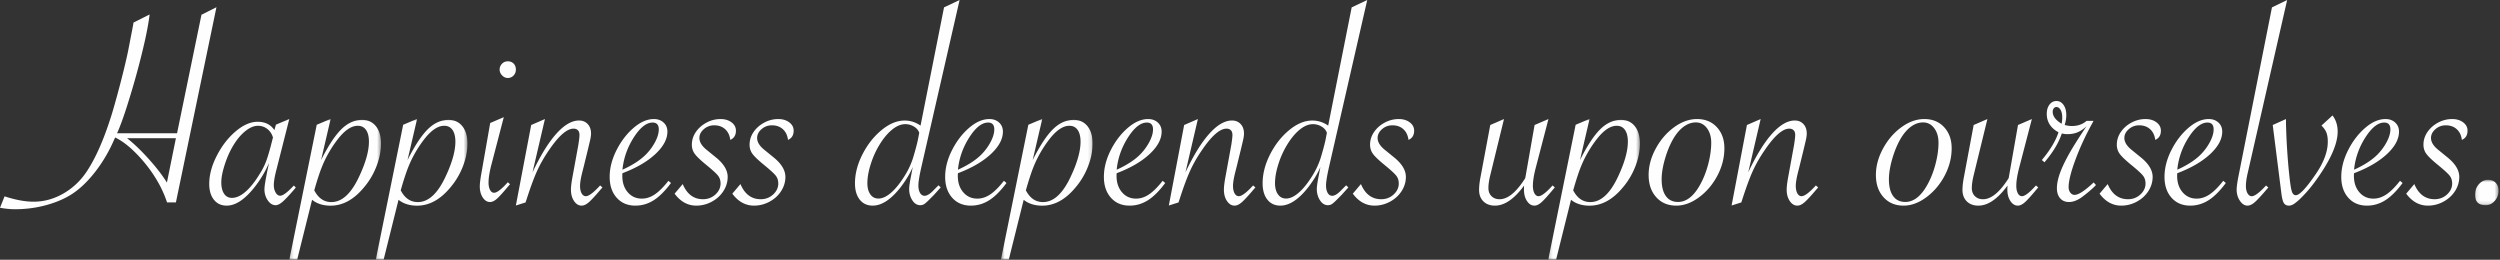
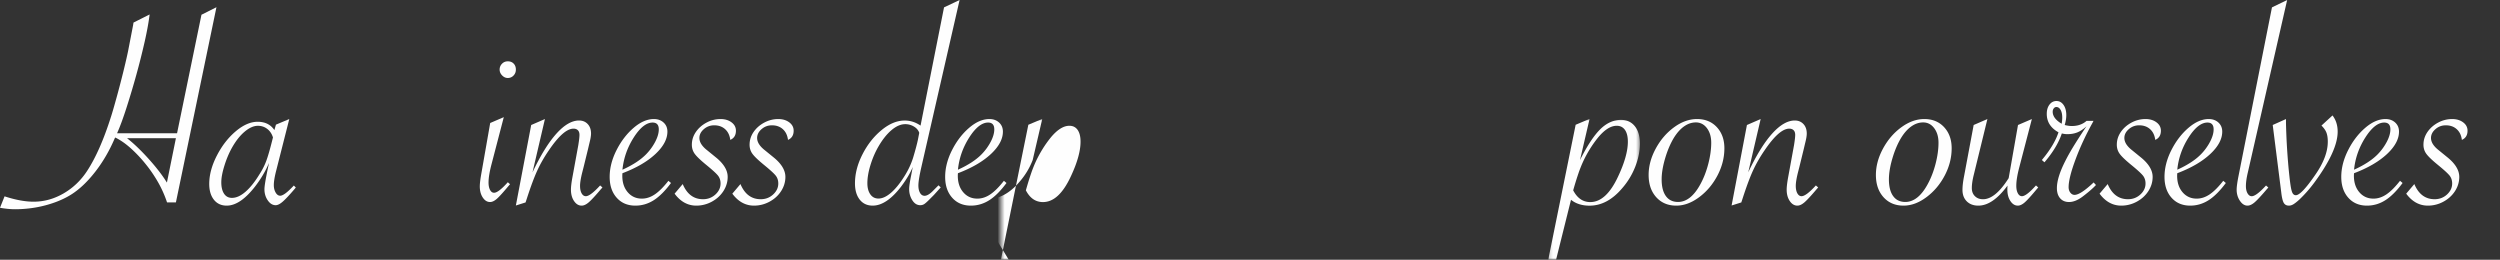
<svg xmlns="http://www.w3.org/2000/svg" xmlns:xlink="http://www.w3.org/1999/xlink" width="693" height="72">
  <rect width="100%" height="100%" fill="#333333" stroke="none" />
  <defs>
    <path id="a" d="M.196.956h25.408V40H.196z" />
-     <path id="c" d="M.162.956H25.57V40H.162z" />
    <path id="e" d="M.454.956h25.408V40H.454z" />
    <path id="g" d="M.171.956h25.408V40H.171z" />
-     <path id="i" d="M.081.83h6.512v7.055H.081z" />
  </defs>
  <g fill="none" fill-rule="evenodd">
    <path fill="#FEFEFE" d="M48.76 38.315H35.224c1.847 1.447 3.84 3.353 5.978 5.725 2.136 2.37 3.824 4.56 5.065 6.568l2.493-12.293zM32.454 36.95h16.623l6.768-32.861L60 2 48.76 56.11h-2.454a30.772 30.772 0 00-2.394-5.422 37.549 37.549 0 00-3.502-5.163 37.376 37.376 0 00-4.177-4.437c-1.437-1.286-2.868-2.276-4.293-2.975l-.12.202c-1.504 3.51-3.33 6.635-5.481 9.38-2.15 2.746-4.36 4.827-6.63 6.248-1.318.828-2.83 1.553-4.53 2.168a31.217 31.217 0 01-5.344 1.407c-1.86.32-3.74.482-5.64.482-1.291 0-2.69-.136-4.195-.403l1.267-3.172c3.033.99 5.712 1.485 8.035 1.485 2.902 0 5.672-.764 8.311-2.29 2.637-1.526 4.814-3.602 6.529-6.226 2.402-3.669 4.606-8.663 6.611-14.984.341-1.045.856-2.813 1.543-5.303a275.834 275.834 0 001.88-7.19c.567-2.304 1.01-4.218 1.327-5.746l1.383-7.15.12-.763 4.472-2.25c-.265 2.143-.727 4.675-1.385 7.592a199.43 199.43 0 01-2.275 9.04 231.717 231.717 0 01-2.712 9.099c-.95 2.959-1.808 5.297-2.573 7.01l-.08.2zm43.211 1.145c-.315-1.008-.846-1.797-1.593-2.367-.748-.572-1.607-.858-2.577-.858-1.155 0-2.375.54-3.659 1.612-1.285 1.075-2.465 2.568-3.54 4.479-.842 1.513-1.543 3.183-2.106 5.015-.565 1.83-.847 3.343-.847 4.537 0 1.353.256 2.414.768 3.184.51.769 1.24 1.155 2.184 1.155 1.206 0 2.464-.572 3.777-1.712 1.312-1.14 2.61-2.772 3.895-4.896a18.528 18.528 0 001.85-3.662c.446-1.219.944-2.919 1.495-5.094l.353-1.393zM80.19 33l-3.698 14.568c-.393 1.591-.59 2.84-.59 3.74 0 .797.17 1.488.511 2.071.34.584.76.875 1.26.875.76 0 2.02-.94 3.777-2.827l.55.56-.433.516c-1.39 1.618-2.458 2.754-3.207 3.402-.747.65-1.396.976-1.947.976-.84 0-1.568-.444-2.184-1.334-.616-.888-.925-1.916-.925-3.083 0-.85.316-2.774.945-5.772l.315-1.513c-.971 2.283-2.269 4.472-3.895 6.567C67.94 55.248 65.33 57 62.84 57c-1.496 0-2.676-.542-3.541-1.632C58.433 54.28 58 52.821 58 50.991c0-2.494.701-5.108 2.104-7.842 1.403-2.731 3.148-4.98 5.233-6.746 2.085-1.764 4.112-2.647 6.079-2.647 2.072 0 3.62.771 4.642 2.31l.434-1.514L80.19 33z" />
    <g transform="translate(80 32)">
      <mask id="b" fill="#fff">
        <use xlink:href="#a" />
      </mask>
-       <path fill="#FEFEFE" d="M7.11 20.756c1.126 2.173 2.708 3.26 4.744 3.26 2.949 0 5.521-2.371 7.72-7.117 1.795-3.817 2.693-7.023 2.693-9.621 0-1.406-.267-2.492-.803-3.262-.538-.767-1.301-1.151-2.292-1.151-1.61 0-3.298 1.047-5.066 3.141-1.688 2.067-3.121 4.372-4.301 6.917a36.036 36.036 0 00-1.267 3.22 82.425 82.425 0 00-1.105 3.5l-.322 1.113zM.197 40l7.6-37.415 3.86-1.629-2.654 11.412c1.983-3.952 3.852-6.793 5.606-8.53 1.756-1.736 3.679-2.603 5.77-2.603 1.608 0 2.88.583 3.82 1.75.938 1.165 1.406 2.768 1.406 4.81 0 2.067-.422 4.187-1.267 6.361a20.236 20.236 0 01-3.557 5.923c-2.76 3.287-5.804 4.931-9.125 4.931-2.091 0-3.806-.542-5.146-1.63L2.367 40H.197z" mask="url(#b)" />
    </g>
    <g transform="translate(104 32)">
      <mask id="d" fill="#fff">
        <use xlink:href="#c" />
      </mask>
-       <path fill="#FEFEFE" d="M7.077 20.756c1.125 2.173 2.707 3.26 4.743 3.26 2.949 0 5.521-2.371 7.72-7.117 1.794-3.817 2.692-7.023 2.692-9.621 0-1.406-.267-2.492-.803-3.262-.537-.767-1.302-1.151-2.291-1.151-1.61 0-3.298 1.047-5.066 3.141-1.688 2.067-3.123 4.372-4.303 6.917a36.479 36.479 0 00-1.265 3.22 80.393 80.393 0 00-1.105 3.5l-.322 1.113zM.162 40L7.76 2.585 11.62.956 8.966 12.368c1.983-3.952 3.853-6.793 5.608-8.53 1.755-1.736 3.679-2.603 5.77-2.603 1.608 0 2.88.583 3.818 1.75.939 1.165 1.408 2.768 1.408 4.81 0 2.067-.422 4.187-1.267 6.361a20.236 20.236 0 01-3.557 5.923c-2.76 3.287-5.804 4.931-9.126 4.931-2.092 0-3.806-.542-5.147-1.63L2.333 40H.163z" mask="url(#d)" />
    </g>
    <path fill="#FEFEFE" d="M140.77 17c.666 0 1.205.21 1.615.631.41.421.615.974.615 1.658 0 .658-.218 1.211-.654 1.658-.436.45-.962.67-1.577.67-.591 0-1.116-.234-1.578-.708-.461-.474-.692-1.014-.692-1.62 0-.631.218-1.17.655-1.618.435-.447.974-.671 1.615-.671zm-1.117 15.473l-3.385 12.986c-.563 2.133-.845 3.844-.845 5.134 0 .842.14 1.527.422 2.053.284.526.654.788 1.116.788.794 0 2.063-.973 3.808-2.921l.615.554-.384.433c-1.462 1.763-2.538 2.954-3.23 3.572-.693.617-1.334.928-1.925.928-.794 0-1.467-.416-2.017-1.244-.553-.828-.828-1.86-.828-3.097 0-.79.153-2.04.462-3.75l2.422-13.817 3.769-1.619zM143 56.961l4.247-22.31L151.053 33l-3.446 14.78c2.217-4.698 4.42-8.27 6.612-10.713 2.188-2.442 4.287-3.663 6.29-3.663.989 0 1.79.328 2.404.986.615.657.923 1.537.923 2.638 0 .618-.149 1.489-.442 2.616l-.4 1.693-1.203 4.912-.401 1.57c-.4 1.611-.6 2.845-.6 3.705 0 .86.146 1.55.44 2.075.294.522.682.785 1.163.785.827 0 2.15-.994 3.966-2.982l.641.566-.4.441c-1.523 1.8-2.645 3.015-3.366 3.645-.721.63-1.39.946-2.004.946-.828 0-1.529-.424-2.103-1.269-.575-.845-.861-1.898-.861-3.16 0-.86.16-2.135.48-3.825l1.563-8.536c.214-1.343.32-2.282.32-2.82 0-.563-.146-.993-.441-1.29-.294-.293-.694-.442-1.202-.442-1.843 0-4.113 1.988-6.811 5.96-1.309 1.906-2.39 3.793-3.245 5.66-.857 1.864-1.818 4.447-2.885 7.75l-.362 1.087-2.683.846zm29.543-9.918c2.867-1.296 5.07-2.738 6.61-4.33a14.753 14.753 0 002.508-3.482c.637-1.24.956-2.36.956-3.359 0-1.268-.57-1.9-1.712-1.9-1.726 0-3.47 1.382-5.236 4.145-1.765 2.768-2.807 5.744-3.126 8.926m12.74 3.076l.717.606c-1.645 2.213-3.25 3.812-4.816 4.798-1.568.984-3.252 1.477-5.057 1.477-2.15 0-3.875-.729-5.176-2.186-1.299-1.457-1.951-3.385-1.951-5.787 0-2.429.63-4.89 1.891-7.388 1.262-2.495 2.84-4.559 4.738-6.192 1.897-1.633 3.776-2.447 5.635-2.447 1.087 0 1.982.323 2.686.971.704.648 1.056 1.482 1.056 2.507 0 2.08-1.115 4.157-3.345 6.235-2.23 2.078-5.27 3.844-9.118 5.302a5.905 5.905 0 00-.038.728c0 1.861.502 3.38 1.512 4.553 1.008 1.172 2.31 1.761 3.902 1.761 1.248 0 2.455-.398 3.622-1.194 1.167-.795 2.416-2.044 3.742-3.744M187 53.686l2.251-2.665c1.179 2.801 3.055 4.202 5.627 4.202 1.34 0 2.485-.438 3.437-1.314.95-.875 1.425-1.892 1.425-3.05 0-.834-.227-1.55-.682-2.142-.458-.59-1.542-1.59-3.256-2.989-1.581-1.293-2.646-2.31-3.195-3.051-.55-.74-.824-1.597-.824-2.567 0-1.264.367-2.436 1.105-3.513.736-1.077 1.722-1.946 2.954-2.607a8.166 8.166 0 013.898-.99c1.206 0 2.217.303 3.035.91.816.607 1.225 1.38 1.225 2.323 0 1.238-.521 2.087-1.565 2.545-.162-1.266-.639-2.255-1.429-2.968-.791-.715-1.802-1.072-3.034-1.072-1.099 0-2.056.357-2.873 1.072-.818.713-1.227 1.528-1.227 2.443 0 1.131.697 2.25 2.09 3.354l2.33 1.897c2.278 1.806 3.42 3.652 3.42 5.537 0 1.4-.398 2.714-1.188 3.94-.791 1.223-1.863 2.2-3.215 2.927A8.92 8.92 0 01193.03 57c-2.387 0-4.394-1.106-6.029-3.314m16 0l2.251-2.665c1.178 2.801 3.054 4.202 5.626 4.202 1.34 0 2.485-.438 3.437-1.314.95-.875 1.426-1.892 1.426-3.05 0-.834-.228-1.55-.683-2.142-.456-.59-1.542-1.59-3.254-2.989-1.583-1.293-2.647-2.31-3.196-3.051-.55-.74-.823-1.597-.823-2.567 0-1.264.367-2.436 1.103-3.513.738-1.077 1.723-1.946 2.955-2.607a8.175 8.175 0 013.898-.99c1.206 0 2.217.303 3.034.91.817.607 1.226 1.38 1.226 2.323 0 1.238-.523 2.087-1.567 2.545-.161-1.266-.637-2.255-1.428-2.968-.79-.715-1.802-1.072-3.032-1.072-1.1 0-2.058.357-2.875 1.072-.817.713-1.225 1.528-1.225 2.443 0 1.131.696 2.25 2.09 3.354l2.33 1.897c2.276 1.806 3.417 3.652 3.417 5.537 0 1.4-.396 2.714-1.187 3.94-.79 1.223-1.861 2.2-3.214 2.927a8.914 8.914 0 01-4.28 1.092c-2.386 0-4.394-1.106-6.029-3.314m51.815-16.862c-.24-.722-.733-1.304-1.476-1.744a4.618 4.618 0 00-2.397-.663c-1.253 0-2.538.562-3.855 1.685-1.32 1.123-2.564 2.714-3.735 4.775-.854 1.522-1.551 3.188-2.097 4.992-.546 1.805-.82 3.443-.82 4.915 0 1.283.274 2.312.82 3.088.546.776 1.298 1.164 2.257 1.164 1.118 0 2.322-.575 3.615-1.727 1.29-1.147 2.589-2.806 3.894-4.974a21.903 21.903 0 002.078-4.571c.611-2.033 1.05-3.666 1.317-4.895l.4-2.045zM266 0l-10.585 46.25c-.56 2.461-.84 4.172-.84 5.135 0 .856.153 1.55.46 2.085.306.537.725.802 1.259.802.693 0 1.531-.52 2.516-1.564l1.16-1.163.078-.08a.485.485 0 01.12-.08l.6.562-.32.36c-1.013 1.123-1.532 1.7-1.558 1.725l-1.318 1.324c-.666.668-1.152 1.09-1.458 1.264a2.04 2.04 0 01-1.019.26c-.878 0-1.612-.454-2.197-1.363-.586-.91-.878-1.951-.878-3.129 0-.696.186-1.966.558-3.81l.44-2.288c-.693 1.685-1.784 3.518-3.275 5.497-2.69 3.476-5.3 5.213-7.829 5.213-1.518 0-2.717-.555-3.595-1.663-.878-1.11-1.319-2.615-1.319-4.513 0-2.649.693-5.328 2.077-8.042 1.385-2.715 3.15-4.955 5.294-6.719 2.143-1.766 4.279-2.65 6.41-2.65 1.572 0 3.037.47 4.395 1.405l6.51-32.771L266 0zm-.457 47.043c2.867-1.296 5.07-2.738 6.61-4.33a14.753 14.753 0 002.508-3.482c.637-1.24.956-2.36.956-3.359 0-1.268-.57-1.9-1.712-1.9-1.726 0-3.47 1.382-5.236 4.145-1.765 2.768-2.807 5.744-3.126 8.926m12.74 3.076l.717.606c-1.645 2.213-3.25 3.812-4.816 4.798-1.568.984-3.252 1.477-5.057 1.477-2.15 0-3.875-.729-5.176-2.186-1.299-1.457-1.951-3.385-1.951-5.787 0-2.429.63-4.89 1.891-7.388 1.262-2.495 2.84-4.559 4.738-6.192 1.897-1.633 3.776-2.447 5.635-2.447 1.087 0 1.982.323 2.686.971.704.648 1.056 1.482 1.056 2.507 0 2.08-1.115 4.157-3.345 6.235-2.23 2.078-5.27 3.844-9.118 5.302a5.905 5.905 0 00-.038.728c0 1.861.502 3.38 1.512 4.553 1.008 1.172 2.31 1.761 3.902 1.761 1.248 0 2.455-.398 3.622-1.194 1.167-.795 2.416-2.044 3.742-3.744" />
    <g transform="translate(277 32)">
      <mask id="f" fill="#fff">
        <use xlink:href="#e" />
      </mask>
-       <path fill="#FEFEFE" d="M7.369 20.756c1.125 2.173 2.707 3.26 4.744 3.26 2.948 0 5.52-2.371 7.719-7.117 1.795-3.817 2.694-7.023 2.694-9.621 0-1.406-.268-2.492-.804-3.262-.538-.767-1.301-1.151-2.292-1.151-1.609 0-3.298 1.047-5.066 3.141-1.688 2.067-3.121 4.372-4.301 6.917a36.036 36.036 0 00-1.267 3.22 82.425 82.425 0 00-1.105 3.5l-.322 1.113zM.454 40l7.6-37.415 3.86-1.629L9.26 12.368c1.983-3.952 3.852-6.793 5.606-8.53 1.756-1.736 3.679-2.603 5.77-2.603 1.608 0 2.88.583 3.82 1.75.938 1.165 1.406 2.768 1.406 4.81 0 2.067-.422 4.187-1.267 6.361a20.236 20.236 0 01-3.557 5.923c-2.76 3.287-5.804 4.931-9.125 4.931-2.091 0-3.806-.542-5.146-1.63L2.625 40H.455z" mask="url(#f)" />
+       <path fill="#FEFEFE" d="M7.369 20.756c1.125 2.173 2.707 3.26 4.744 3.26 2.948 0 5.52-2.371 7.719-7.117 1.795-3.817 2.694-7.023 2.694-9.621 0-1.406-.268-2.492-.804-3.262-.538-.767-1.301-1.151-2.292-1.151-1.609 0-3.298 1.047-5.066 3.141-1.688 2.067-3.121 4.372-4.301 6.917a36.036 36.036 0 00-1.267 3.22 82.425 82.425 0 00-1.105 3.5l-.322 1.113zM.454 40l7.6-37.415 3.86-1.629L9.26 12.368a20.236 20.236 0 01-3.557 5.923c-2.76 3.287-5.804 4.931-9.125 4.931-2.091 0-3.806-.542-5.146-1.63L2.625 40H.455z" mask="url(#f)" />
    </g>
-     <path fill="#FEFEFE" d="M309.543 47.043c2.867-1.296 5.07-2.738 6.61-4.33a14.753 14.753 0 002.508-3.482c.637-1.24.956-2.36.956-3.359 0-1.268-.57-1.9-1.712-1.9-1.726 0-3.47 1.382-5.236 4.145-1.765 2.768-2.807 5.744-3.126 8.926m12.74 3.076l.717.606c-1.645 2.213-3.25 3.812-4.816 4.798-1.568.984-3.252 1.477-5.057 1.477-2.15 0-3.875-.729-5.176-2.186-1.299-1.457-1.951-3.385-1.951-5.787 0-2.429.63-4.89 1.891-7.388 1.262-2.495 2.84-4.559 4.738-6.192 1.897-1.633 3.776-2.447 5.635-2.447 1.087 0 1.982.323 2.686.971.704.648 1.056 1.482 1.056 2.507 0 2.08-1.115 4.157-3.345 6.235-2.23 2.078-5.27 3.844-9.118 5.302a5.905 5.905 0 00-.038.728c0 1.861.502 3.38 1.512 4.553 1.008 1.172 2.31 1.761 3.902 1.761 1.248 0 2.455-.398 3.622-1.194 1.167-.795 2.416-2.044 3.742-3.744M324 56.96l4.247-22.31L332.053 33l-3.446 14.78c2.217-4.698 4.42-8.27 6.612-10.713 2.188-2.442 4.287-3.663 6.29-3.663.989 0 1.79.328 2.404.986.615.657.923 1.537.923 2.638 0 .618-.149 1.489-.442 2.616l-.4 1.693-1.203 4.912-.401 1.57c-.4 1.611-.6 2.845-.6 3.705 0 .86.146 1.55.44 2.075.294.522.682.785 1.163.785.827 0 2.15-.994 3.966-2.982l.641.566-.4.441c-1.523 1.8-2.645 3.015-3.366 3.645-.721.63-1.39.946-2.004.946-.828 0-1.529-.424-2.103-1.269-.575-.845-.861-1.898-.861-3.16 0-.86.16-2.135.48-3.825l1.563-8.536c.214-1.343.32-2.282.32-2.82 0-.563-.146-.993-.441-1.29-.294-.293-.694-.442-1.202-.442-1.843 0-4.113 1.988-6.811 5.96-1.309 1.906-2.39 3.793-3.245 5.66-.857 1.864-1.818 4.447-2.885 7.75l-.362 1.087-2.683.846zm43.815-20.137c-.24-.722-.733-1.304-1.478-1.744a4.618 4.618 0 00-2.397-.663c-1.251 0-2.537.562-3.855 1.685-1.319 1.123-2.563 2.714-3.734 4.775a24.962 24.962 0 00-2.097 4.992c-.547 1.805-.82 3.443-.82 4.915 0 1.283.273 2.312.82 3.088.545.776 1.297 1.164 2.256 1.164 1.118 0 2.324-.575 3.615-1.727 1.292-1.147 2.59-2.806 3.894-4.974a21.903 21.903 0 002.078-4.571c.612-2.033 1.052-3.666 1.32-4.895l.398-2.045zM379 0l-10.586 46.25c-.56 2.461-.838 4.172-.838 5.135 0 .856.152 1.55.458 2.085.307.537.726.802 1.258.802.693 0 1.533-.52 2.518-1.564l1.158-1.163.08-.08a.458.458 0 01.12-.08l.598.562-.319.36a728.057 728.057 0 01-1.557 1.725l-1.319 1.324c-.666.668-1.153 1.09-1.458 1.264a2.04 2.04 0 01-1.02.26c-.878 0-1.611-.454-2.195-1.363-.586-.91-.878-1.951-.878-3.129 0-.696.185-1.966.558-3.81l.439-2.288c-.692 1.685-1.784 3.518-3.275 5.497-2.69 3.476-5.3 5.213-7.83 5.213-1.518 0-2.716-.555-3.594-1.663-.879-1.11-1.318-2.615-1.318-4.513 0-2.649.692-5.328 2.077-8.042 1.383-2.715 3.149-4.955 5.293-6.719 2.143-1.766 4.28-2.65 6.41-2.65 1.571 0 3.036.47 4.394 1.405l6.512-32.771L379 0zm-4 53.686l2.251-2.665c1.179 2.801 3.055 4.202 5.627 4.202 1.34 0 2.485-.438 3.437-1.314.95-.875 1.425-1.892 1.425-3.05 0-.834-.227-1.55-.682-2.142-.458-.59-1.542-1.59-3.256-2.989-1.581-1.293-2.646-2.31-3.195-3.051-.55-.74-.824-1.597-.824-2.567 0-1.264.367-2.436 1.105-3.513.736-1.077 1.722-1.946 2.954-2.607a8.166 8.166 0 013.898-.99c1.206 0 2.217.303 3.035.91.816.607 1.225 1.38 1.225 2.323 0 1.238-.521 2.087-1.565 2.545-.162-1.266-.639-2.255-1.429-2.968-.791-.715-1.802-1.072-3.034-1.072-1.099 0-2.056.357-2.873 1.072-.818.713-1.227 1.528-1.227 2.443 0 1.131.697 2.25 2.09 3.354l2.33 1.897c2.278 1.806 3.42 3.652 3.42 5.537 0 1.4-.398 2.714-1.188 3.94-.791 1.223-1.863 2.2-3.215 2.927A8.92 8.92 0 01381.03 57c-2.387 0-4.394-1.106-6.029-3.314M416.908 33L413.1 48.584c-.34 1.396-.512 2.578-.512 3.545 0 .939.29 1.69.865 2.254.575.563 1.32.845 2.238.845 2.223 0 4.539-1.865 6.946-5.598l.158-.24c.052-.268.092-.484.119-.644l2.472-14.095L429.233 33l-3.454 13.247c-.576 2.176-.863 3.921-.863 5.236 0 .86.142 1.558.431 2.095.288.537.667.805 1.138.805.811 0 2.106-.993 3.887-2.98l.628.563-.392.443c-1.492 1.799-2.59 3.014-3.297 3.645-.707.63-1.361.946-1.964.946-.81 0-1.497-.424-2.062-1.269-.56-.845-.842-1.9-.842-3.161 0-.402.013-.779.039-1.127-2.722 3.705-5.418 5.557-8.086 5.557-1.336 0-2.4-.396-3.2-1.186-.797-.793-1.196-1.848-1.196-3.163 0-1.02.142-2.269.432-3.745l2.67-14.255L416.907 33z" />
    <g transform="translate(429 32)">
      <mask id="h" fill="#fff">
        <use xlink:href="#g" />
      </mask>
      <path fill="#FEFEFE" d="M7.085 20.756c1.126 2.173 2.707 3.26 4.744 3.26 2.948 0 5.52-2.371 7.72-7.117 1.795-3.817 2.693-7.023 2.693-9.621 0-1.406-.267-2.492-.803-3.262-.539-.767-1.302-1.151-2.292-1.151-1.61 0-3.298 1.047-5.066 3.141-1.689 2.067-3.122 4.372-4.302 6.917a36.036 36.036 0 00-1.266 3.22 82.425 82.425 0 00-1.105 3.5l-.323 1.113zM.171 40l7.6-37.415L11.63.956 8.976 12.368c1.983-3.952 3.853-6.793 5.606-8.53 1.757-1.736 3.68-2.603 5.77-2.603 1.608 0 2.88.583 3.82 1.75.939 1.165 1.407 2.768 1.407 4.81 0 2.067-.422 4.187-1.267 6.361a20.236 20.236 0 01-3.558 5.923c-2.76 3.287-5.804 4.931-9.124 4.931-2.092 0-3.806-.542-5.147-1.63L2.342 40H.17z" mask="url(#h)" />
    </g>
    <path fill="#FEFEFE" d="M474.351 39.548c0-1.627-.397-2.968-1.194-4.027-.798-1.058-1.82-1.586-3.062-1.586-1.135 0-2.223.366-3.263 1.098-1.041.732-1.994 1.805-2.86 3.213-.972 1.628-1.776 3.525-2.41 5.696-.636 2.17-.954 4.097-.954 5.778 0 2.006.392 3.553 1.176 4.636.783 1.084 1.906 1.627 3.366 1.627 2.35 0 4.418-1.64 6.2-4.922.92-1.68 1.65-3.566 2.19-5.655.54-2.087.811-4.04.811-5.858M457 48.498c0-2.441.655-4.873 1.966-7.303 1.311-2.426 3.007-4.4 5.088-5.918 2.08-1.518 4.201-2.277 6.366-2.277 2.27 0 4.1.753 5.493 2.257 1.39 1.505 2.087 3.452 2.087 5.839 0 2.603-.642 5.123-1.924 7.564-1.285 2.44-2.975 4.442-5.07 6.001-2.094 1.56-4.21 2.339-6.343 2.339-2.298 0-4.15-.779-5.555-2.339-1.404-1.56-2.108-3.614-2.108-6.163m23 8.463l4.247-22.31L488.054 33l-3.446 14.78c2.217-4.698 4.42-8.27 6.61-10.713 2.19-2.442 4.287-3.663 6.291-3.663.988 0 1.788.328 2.404.986.615.657.921 1.537.921 2.638 0 .618-.146 1.489-.44 2.616l-.4 1.693-1.202 4.912-.402 1.57c-.4 1.611-.602 2.845-.602 3.705 0 .86.147 1.55.442 2.075.294.522.681.785 1.162.785.828 0 2.15-.994 3.967-2.982l.641.566-.4.441c-1.523 1.8-2.645 3.015-3.366 3.645-.721.63-1.389.946-2.004.946-.827 0-1.528-.424-2.103-1.269-.574-.845-.862-1.898-.862-3.16 0-.86.161-2.135.48-3.825l1.563-8.536c.214-1.343.32-2.282.32-2.82 0-.563-.145-.993-.44-1.29-.295-.293-.695-.442-1.202-.442-1.843 0-4.113 1.988-6.81 5.96-1.309 1.906-2.391 3.793-3.247 5.66-.855 1.864-1.816 4.447-2.884 7.75l-.36 1.087-2.685.846zm57.351-17.413c0-1.627-.399-2.968-1.196-4.027-.798-1.058-1.818-1.586-3.061-1.586-1.135 0-2.223.366-3.263 1.098-1.042.732-1.993 1.805-2.858 3.213-.973 1.628-1.779 3.525-2.412 5.696-.637 2.17-.954 4.097-.954 5.778 0 2.006.391 3.553 1.177 4.636.783 1.084 1.905 1.627 3.364 1.627 2.351 0 4.42-1.64 6.203-4.922.917-1.68 1.647-3.566 2.189-5.655.54-2.087.811-4.04.811-5.858M520 48.498c0-2.441.655-4.873 1.965-7.303 1.31-2.426 3.006-4.4 5.09-5.918 2.08-1.518 4.2-2.277 6.363-2.277 2.27 0 4.1.753 5.493 2.257 1.391 1.505 2.089 3.452 2.089 5.839 0 2.603-.644 5.123-1.926 7.564-1.284 2.44-2.973 4.442-5.069 6.001-2.093 1.56-4.21 2.339-6.343 2.339-2.297 0-4.15-.779-5.554-2.339-1.406-1.56-2.108-3.614-2.108-6.163M550.908 33L547.1 48.584c-.34 1.396-.51 2.578-.51 3.545 0 .939.289 1.69.864 2.254.574.563 1.32.845 2.237.845 2.224 0 4.539-1.865 6.948-5.598l.158-.24c.052-.268.09-.484.117-.644l2.474-14.095L563.234 33l-3.454 13.247c-.575 2.176-.863 3.921-.863 5.236 0 .86.142 1.558.43 2.095.288.537.669.805 1.14.805.81 0 2.105-.993 3.885-2.98l.628.563-.392.443c-1.492 1.799-2.591 3.014-3.298 3.645-.706.63-1.36.946-1.963.946-.811 0-1.498-.424-2.06-1.269-.563-.845-.844-1.9-.844-3.161 0-.402.014-.779.04-1.127-2.724 3.705-5.418 5.557-8.087 5.557-1.335 0-2.402-.396-3.2-1.186-.798-.793-1.196-1.848-1.196-3.163 0-1.02.142-2.269.43-3.745l2.67-14.255L550.908 33zm20.586 1.298c.107-.66.16-1.215.16-1.665 0-.922-.153-1.648-.46-2.177-.308-.528-.701-.793-1.182-.793-.268 0-.503.127-.704.377-.2.25-.3.561-.3.931 0 1.24.83 2.35 2.486 3.327zM566 44.355c2.3-2.745 3.837-5.305 4.612-7.68-2.165-1.19-3.247-2.892-3.247-5.11 0-1.055.253-1.914.76-2.575.509-.658 1.15-.99 1.925-.99.803 0 1.459.364 1.966 1.09.507.726.762 1.67.762 2.832 0 .816-.147 1.728-.44 2.732.721.184 1.375.277 1.963.277 1.659 0 3.022-.475 4.09-1.426h1.926l-.28.554c-1.925 3.484-3.51 6.91-4.753 10.277-1.242 3.366-1.865 5.881-1.865 7.545 0 .607.16 1.115.482 1.524.32.41.707.613 1.164.613 1.095 0 2.86-1.147 5.292-3.445l.643.713c-.75.82-1.912 1.835-3.49 3.05-1.418 1.108-2.742 1.664-3.97 1.664-1.043 0-1.866-.344-2.467-1.032-.602-.685-.902-1.622-.902-2.81 0-1.98.776-4.49 2.326-7.524.562-1.134 1.284-2.43 2.166-3.882.883-1.451 1.991-3.18 3.328-5.186l.4-.557c-.88.793-1.73 1.353-2.545 1.685-.816.33-1.744.494-2.787.494-.481 0-.99-.066-1.524-.197-.856 2.587-2.462 5.252-4.813 7.999l-.722-.635zm16 9.33l2.251-2.664c1.179 2.801 3.055 4.202 5.627 4.202 1.34 0 2.485-.438 3.437-1.314.95-.875 1.425-1.892 1.425-3.05 0-.834-.227-1.55-.682-2.142-.458-.59-1.542-1.59-3.256-2.989-1.581-1.293-2.646-2.31-3.195-3.051-.55-.74-.824-1.597-.824-2.567 0-1.264.367-2.436 1.105-3.513.736-1.077 1.722-1.946 2.954-2.607a8.166 8.166 0 013.898-.99c1.206 0 2.217.303 3.035.91.816.607 1.225 1.38 1.225 2.323 0 1.238-.521 2.087-1.565 2.545-.162-1.266-.639-2.255-1.429-2.968-.791-.715-1.802-1.072-3.034-1.072-1.099 0-2.056.357-2.873 1.072-.818.713-1.227 1.528-1.227 2.443 0 1.131.697 2.25 2.09 3.354l2.33 1.897c2.278 1.806 3.42 3.652 3.42 5.537 0 1.4-.398 2.714-1.188 3.94-.791 1.223-1.863 2.2-3.215 2.927A8.92 8.92 0 01588.03 57c-2.387 0-4.394-1.106-6.029-3.314m21.544-6.643c2.867-1.296 5.07-2.738 6.609-4.33a14.747 14.747 0 002.507-3.482c.637-1.24.956-2.36.956-3.359 0-1.268-.571-1.9-1.711-1.9-1.726 0-3.472 1.382-5.235 4.145-1.767 2.768-2.807 5.744-3.126 8.926m12.74 3.076l.716.606c-1.646 2.213-3.251 3.812-4.818 4.798-1.566.984-3.25 1.477-5.054 1.477-2.15 0-3.877-.729-5.176-2.186-1.3-1.457-1.952-3.385-1.952-5.787 0-2.429.632-4.89 1.892-7.388 1.26-2.495 2.84-4.559 4.738-6.192 1.896-1.633 3.775-2.447 5.633-2.447 1.087 0 1.982.323 2.687.971.703.648 1.054 1.482 1.054 2.507 0 2.08-1.114 4.157-3.344 6.235-2.23 2.078-5.27 3.844-9.116 5.302-.027.216-.04.458-.04.728 0 1.861.504 3.38 1.512 4.553 1.009 1.172 2.31 1.761 3.902 1.761 1.248 0 2.455-.398 3.624-1.194 1.167-.795 2.414-2.044 3.741-3.744M634 0l-10.55 46.282-.361 1.567c-.349 1.47-.522 2.716-.522 3.732 0 .831.154 1.508.461 2.028.309.52.688.783 1.145.783.827 0 2.152-.99 3.97-2.972l.642.564-.4.441c-1.526 1.793-2.648 3.004-3.37 3.632-.723.629-1.391.943-2.007.943-.803 0-1.505-.447-2.106-1.343-.602-.897-.902-1.92-.902-3.072 0-.803.173-2.074.52-3.813l9.268-46.724L634 0z" />
    <path fill="#FEFEFE" d="M630 34.647l3.674-1.645v1.044c.082 3.907.312 8.014.695 12.319.217 2.248.407 3.915.57 4.996.163 1.084.352 1.814.572 2.187.217.375.515.563.898.563 1.006 0 2.8-1.886 5.388-5.66 2.31-3.316 3.468-6.38 3.468-9.188 0-.988-.122-1.813-.367-2.467-.245-.656-.708-1.318-1.387-1.989l3.06-2.807c.952 1.231 1.429 2.73 1.429 4.494 0 3.557-2.148 8.253-6.448 14.086a35.982 35.982 0 01-4.164 4.734c-.68.618-1.232 1.052-1.654 1.304-.42.254-.836.382-1.244.382-.654 0-1.129-.255-1.428-.761-.3-.51-.53-1.472-.695-2.89L630 34.647zm22.544 12.396c2.867-1.296 5.07-2.738 6.609-4.33a14.747 14.747 0 002.507-3.482c.637-1.24.956-2.36.956-3.359 0-1.268-.571-1.9-1.711-1.9-1.726 0-3.472 1.382-5.235 4.145-1.767 2.768-2.807 5.744-3.126 8.926m12.74 3.076l.716.606c-1.646 2.213-3.251 3.812-4.818 4.798-1.566.984-3.25 1.477-5.054 1.477-2.15 0-3.877-.729-5.176-2.186-1.3-1.457-1.952-3.385-1.952-5.787 0-2.429.632-4.89 1.892-7.388 1.26-2.495 2.84-4.559 4.738-6.192 1.896-1.633 3.775-2.447 5.633-2.447 1.087 0 1.982.323 2.687.971.703.648 1.054 1.482 1.054 2.507 0 2.08-1.114 4.157-3.344 6.235-2.23 2.078-5.27 3.844-9.116 5.302-.027.216-.04.458-.04.728 0 1.861.504 3.38 1.512 4.553 1.009 1.172 2.31 1.761 3.902 1.761 1.248 0 2.455-.398 3.624-1.194 1.167-.795 2.414-2.044 3.741-3.744M667 53.686l2.251-2.665c1.178 2.801 3.054 4.202 5.626 4.202 1.34 0 2.485-.438 3.437-1.314.95-.875 1.426-1.892 1.426-3.05 0-.834-.228-1.55-.683-2.142-.456-.59-1.542-1.59-3.254-2.989-1.583-1.293-2.647-2.31-3.196-3.051-.55-.74-.823-1.597-.823-2.567 0-1.264.367-2.436 1.103-3.513.738-1.077 1.723-1.946 2.955-2.607a8.175 8.175 0 013.898-.99c1.206 0 2.217.303 3.034.91.817.607 1.226 1.38 1.226 2.323 0 1.238-.523 2.087-1.567 2.545-.161-1.266-.637-2.255-1.428-2.968-.79-.715-1.802-1.072-3.032-1.072-1.1 0-2.058.357-2.875 1.072-.817.713-1.225 1.528-1.225 2.443 0 1.131.696 2.25 2.09 3.354l2.33 1.897c2.276 1.806 3.417 3.652 3.417 5.537 0 1.4-.396 2.714-1.187 3.94-.79 1.223-1.861 2.2-3.214 2.927a8.914 8.914 0 01-4.28 1.092c-2.386 0-4.394-1.106-6.029-3.314" />
    <g transform="translate(686 49)">
      <mask id="j" fill="#fff">
        <use xlink:href="#i" />
      </mask>
      <path fill="#FEFEFE" d="M6.594 3.836c0 1.113-.354 2.066-1.065 2.86-.71.794-1.551 1.189-2.526 1.189C1.056 7.885.08 6.91.08 4.963c0-.779.168-1.475.5-2.088a4.236 4.236 0 011.316-1.482A3.05 3.05 0 013.672.83c.89 0 1.599.28 2.128.836.528.556.794 1.28.794 2.17" mask="url(#j)" />
    </g>
  </g>
</svg>